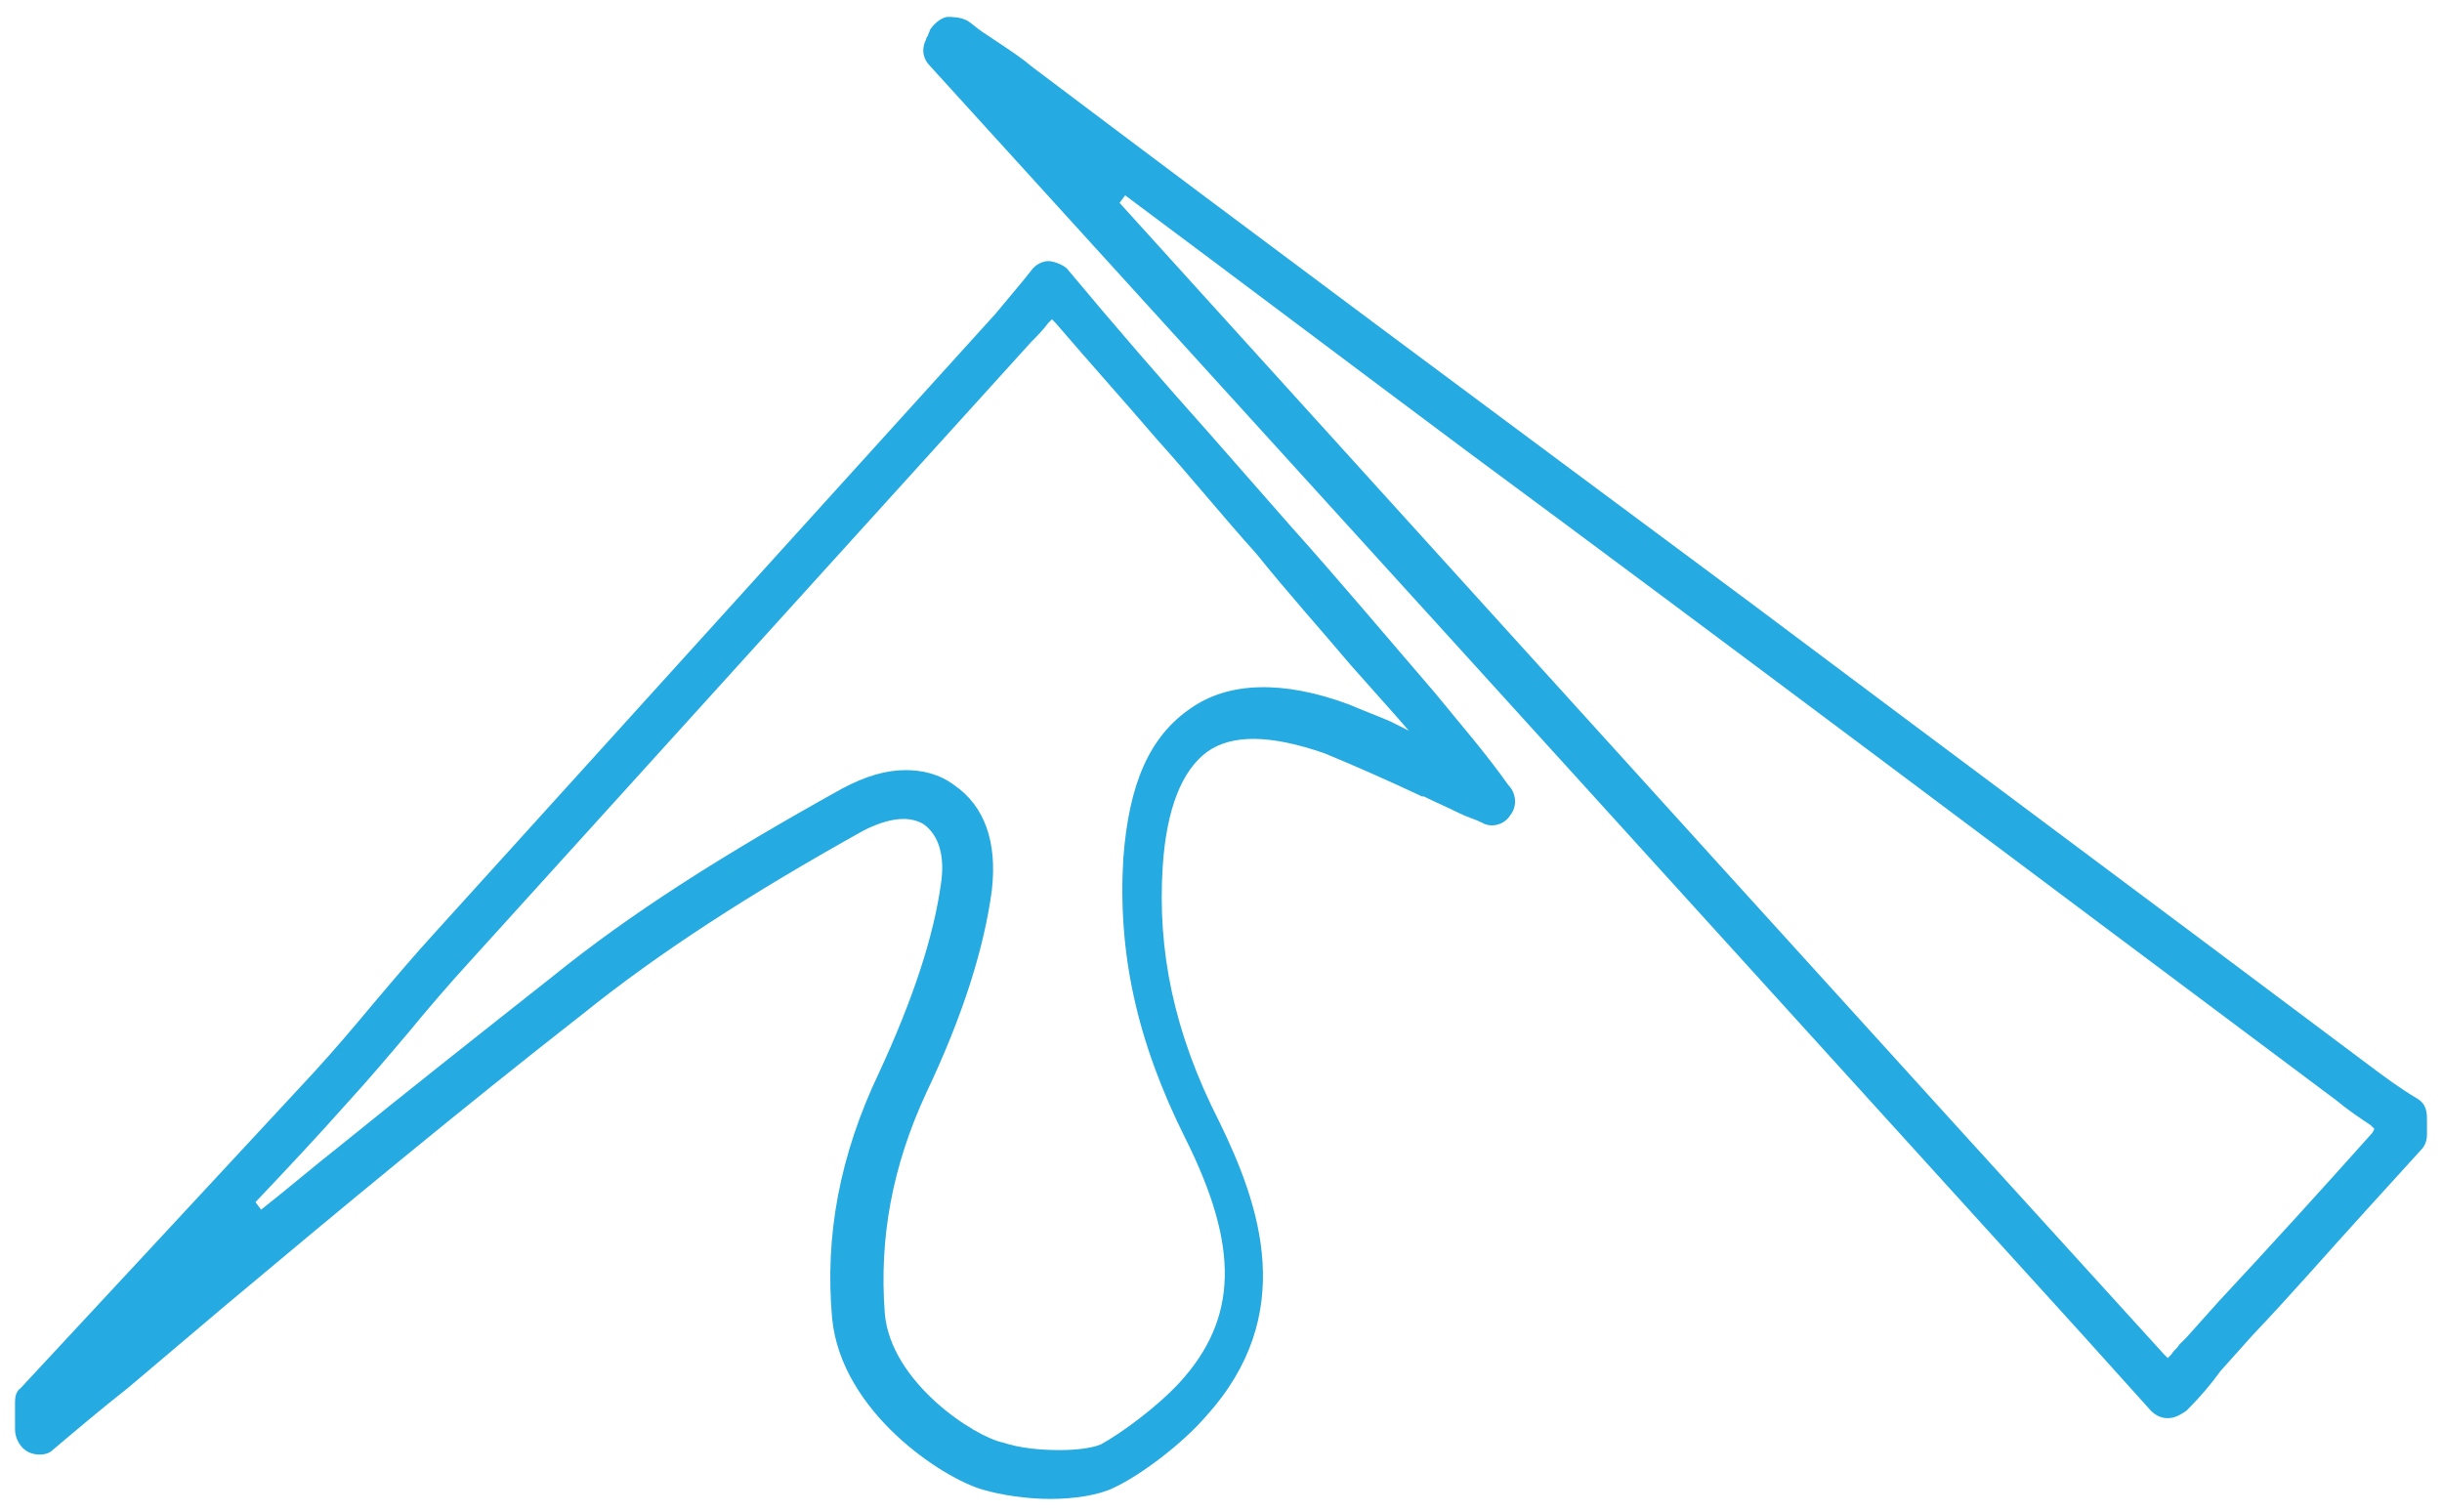
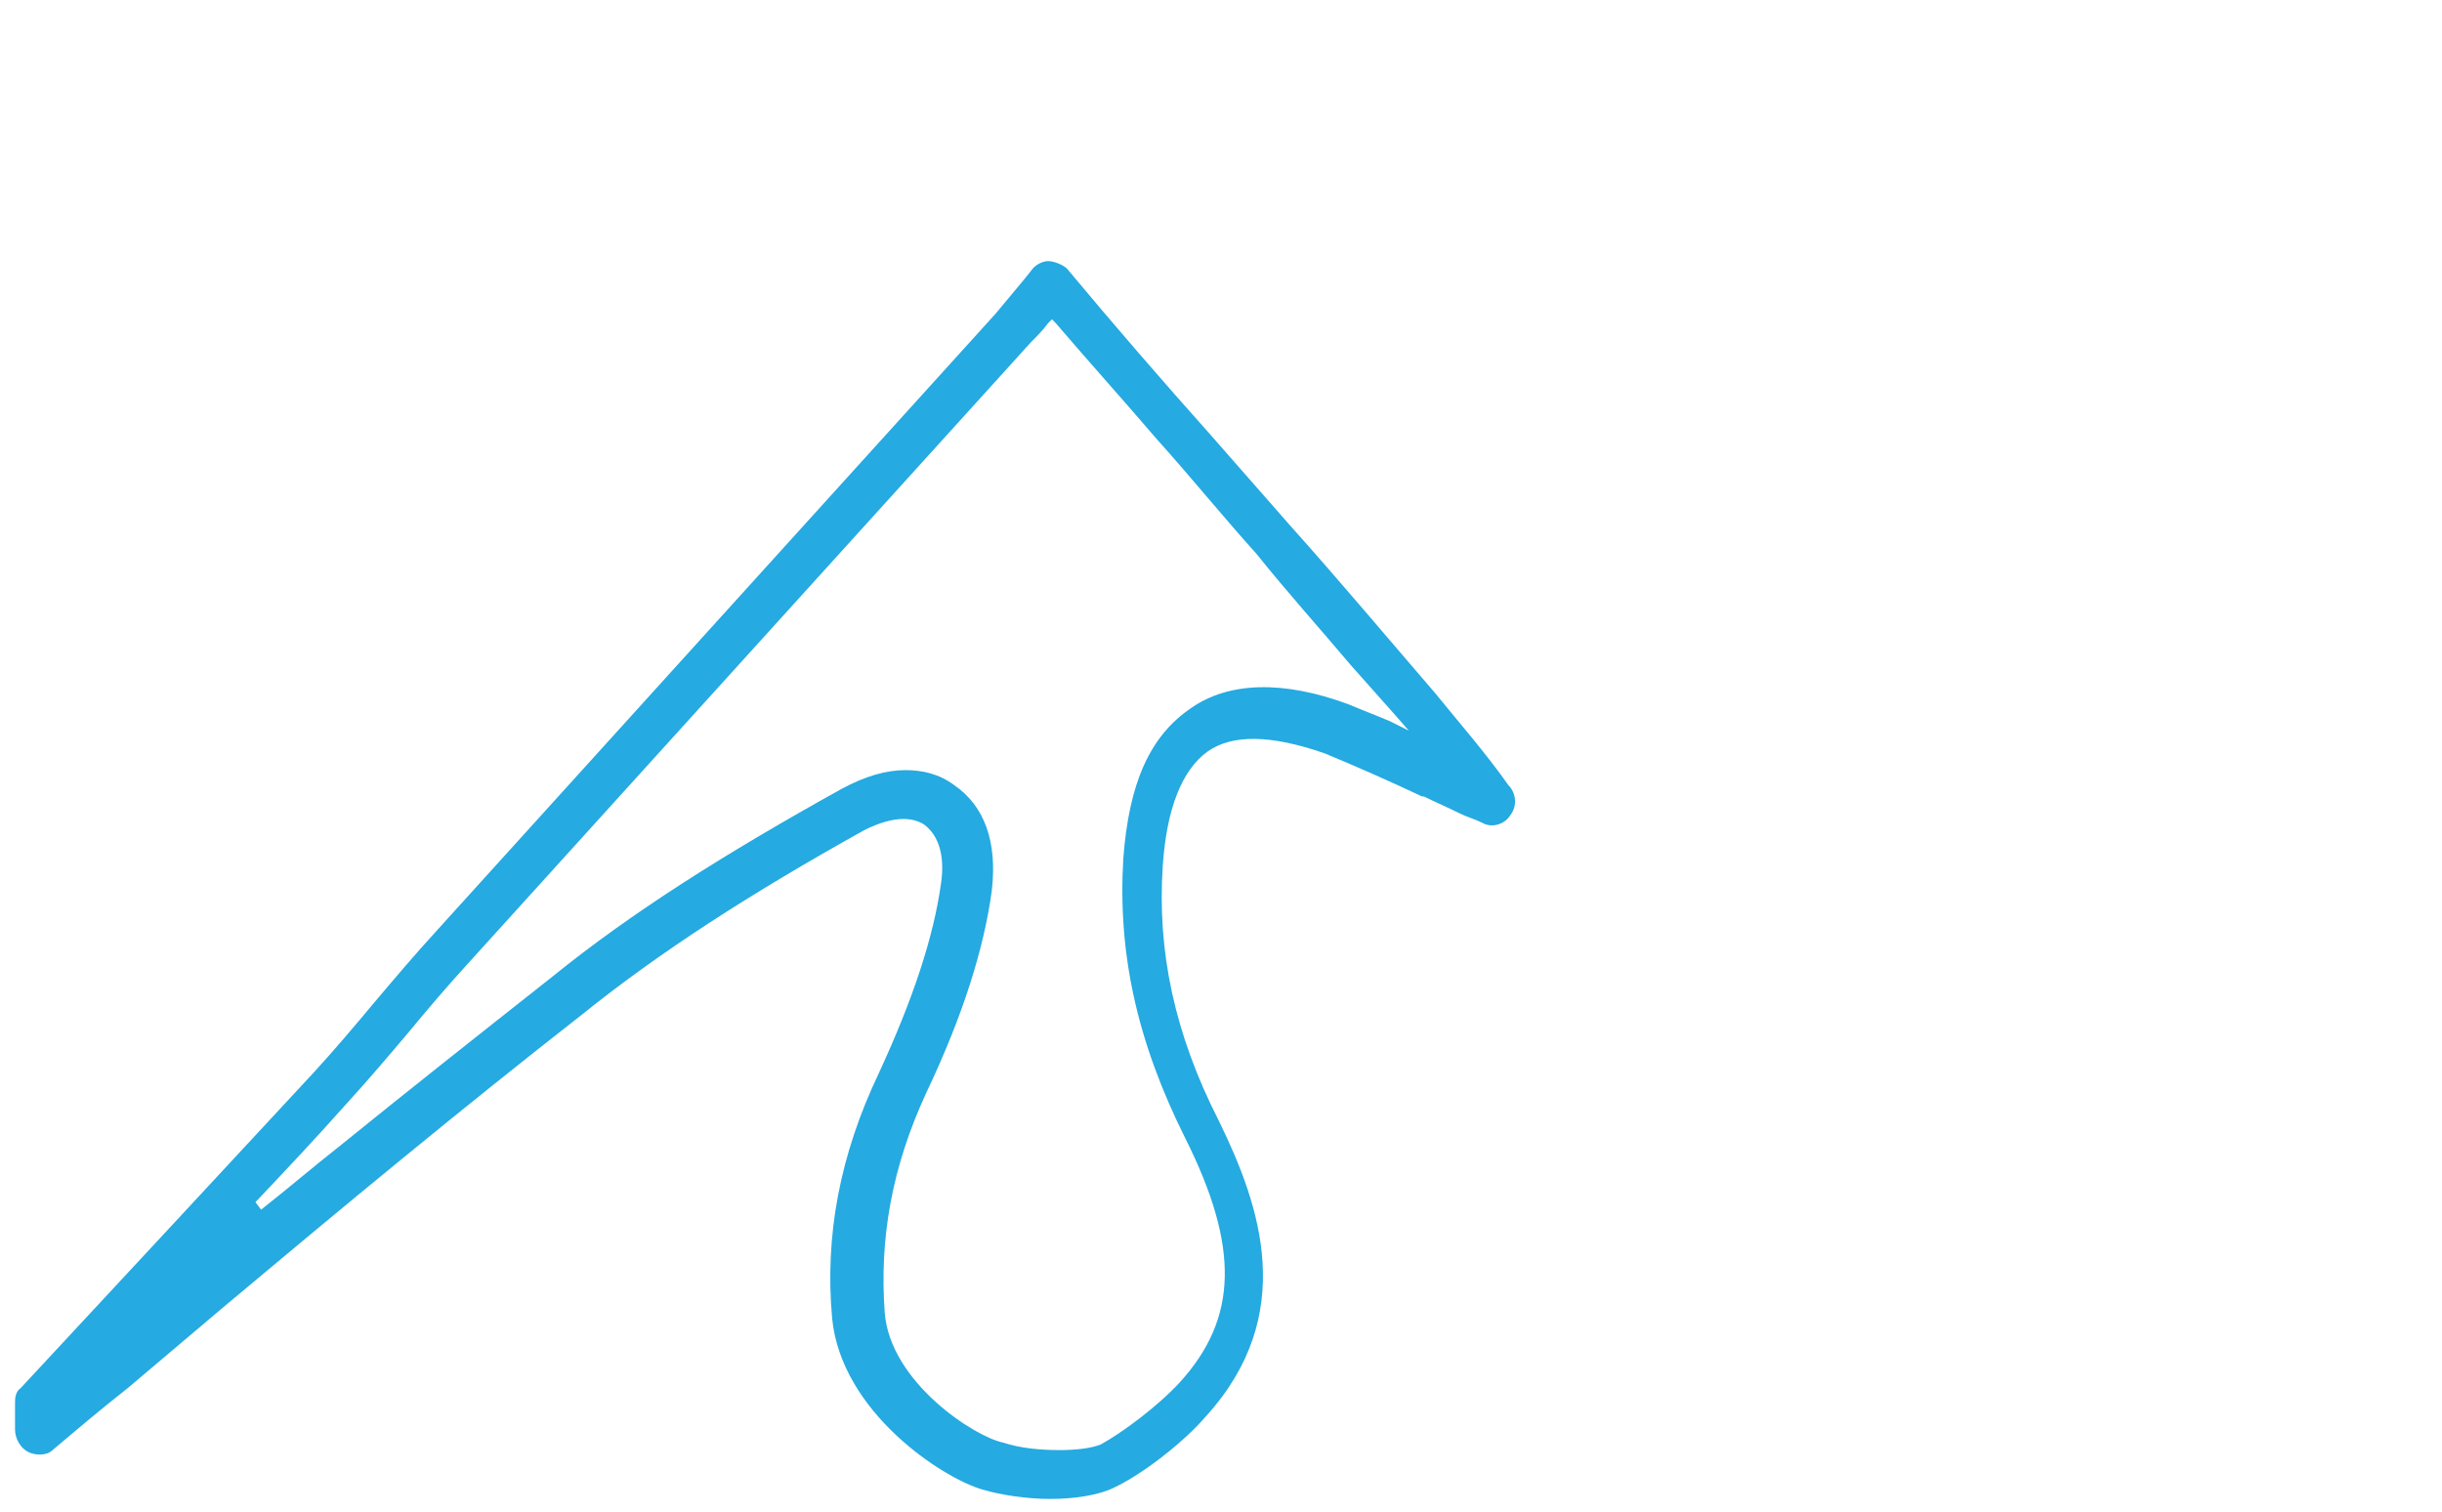
<svg xmlns="http://www.w3.org/2000/svg" version="1.1" id="Layer_1" x="0px" y="0px" viewBox="0 0 130 80.5" style="enable-background:new 0 0 130 80.5;" xml:space="preserve">
  <style type="text/css">
	.st0{fill:#25AAE1;}
</style>
  <path class="st0" d="M76.4,36.9c-2.5-2.9-5.1-6-7.7-8.9c-1.4-1.6-2.9-3.3-4.3-4.9c-2.5-2.8-5.1-5.8-7.6-8.8c-0.2-0.2-0.7-0.4-1-0.4  c-0.3,0-0.7,0.2-0.9,0.5l-0.4,0.5l-1.5,1.8L23.2,49.6c-1.1,1.2-2.2,2.5-3.3,3.8c-1,1.2-2.1,2.5-3.2,3.7C11.6,62.6,6.4,68.2,1.1,73.9  c-0.3,0.2-0.3,0.6-0.3,0.8v1.4c0,0.5,0.3,1,0.7,1.2c0.4,0.2,1,0.2,1.3-0.1c1.3-1.1,2.6-2.2,4-3.3c1.3-1.1,2.6-2.2,3.9-3.3l1.3-1.1  C18.2,64.3,24.6,59,31,54c4.1-3.3,8.9-6.4,15-9.8c0.8-0.4,1.5-0.6,2.1-0.6c0.4,0,0.8,0.1,1.1,0.3c0.8,0.6,1.1,1.7,0.9,3.1  c-0.4,2.9-1.5,6.2-3.3,10.1c-2.1,4.4-2.9,8.7-2.5,13.1c0.5,5,5.9,8.5,8,9.1c1,0.3,2.4,0.5,3.6,0.5c1.3,0,2.6-0.2,3.4-0.6  c1.5-0.7,3.7-2.4,4.9-3.8c4.9-5.4,2.9-11.2,0.7-15.7c-2.4-4.7-3.3-9.1-3-13.6c0.2-3,1-5.1,2.4-6.1c1.3-0.9,3.3-0.9,6.2,0.1  c1.7,0.7,3.5,1.5,5.2,2.3l0.1,0c0.6,0.3,1.3,0.6,1.9,0.9c0.4,0.2,0.8,0.3,1.2,0.5c0.5,0.3,1.2,0.1,1.5-0.4c0.4-0.5,0.3-1.2-0.1-1.6  C79.1,40.1,77.7,38.5,76.4,36.9z M74,38.4c-0.7-0.3-1.5-0.6-2.2-0.9c-3.5-1.3-6.4-1.2-8.4,0.2c-2.2,1.5-3.3,4-3.6,8  c-0.3,5,0.7,9.7,3.3,14.9c2.9,5.8,2.8,9.6-0.3,13c-1.2,1.3-3.1,2.7-4.2,3.3c-0.5,0.2-1.3,0.3-2.2,0.3c-1,0-2.1-0.1-3-0.4  c-1.5-0.3-6-3.2-6.3-6.9c-0.3-4,0.4-7.8,2.2-11.7c2-4.2,3.1-7.8,3.5-10.8c0.3-2.6-0.4-4.5-2-5.6C50,41.2,49.1,41,48.2,41  c-1,0-2.1,0.3-3.4,1c-6.3,3.5-11.2,6.6-15.4,10c-3.8,3-7.6,6-11.3,9c-1.4,1.1-2.8,2.3-4.2,3.4l-0.3-0.4c1.8-1.9,3.3-3.5,4.9-5.3  c1.1-1.2,2.2-2.5,3.3-3.8c0.9-1.1,2.1-2.5,3.2-3.7l29.9-33c0.3-0.3,0.6-0.6,0.9-1l0.2-0.2l0.2,0.2c1.8,2.1,3.6,4.1,5.4,6.2  c1.8,2,3.5,4.1,5.3,6.1c1.6,2,3.4,4,5,5.9c0.8,0.9,1.6,1.8,2.4,2.7l0.7,0.8L74,38.4z" />
-   <path class="st0" d="M128.7,58.5c-1-0.6-1.8-1.2-2.6-1.8c-12-9-22.9-17.1-32.9-24.6C79.2,21.7,66.8,12.5,55,3.6  c-0.6-0.5-1.2-0.9-1.8-1.3c-0.3-0.2-0.6-0.4-0.9-0.6c-0.3-0.2-0.5-0.4-0.8-0.6c-0.4-0.2-0.8-0.2-1.1-0.2C50,1,49.7,1.3,49.5,1.6  c0,0.1-0.1,0.2-0.1,0.3c0,0-0.1,0.1-0.1,0.2c-0.3,0.6-0.1,1.1,0.2,1.4l16,17.6c15.1,16.6,30.5,33.6,45.4,50l3.6,4  c0.3,0.3,0.6,0.4,0.9,0.4c0.4,0,0.7-0.2,1-0.4c0.7-0.7,1.3-1.4,1.8-2.1l1.7-1.9c2-2.1,4-4.4,6-6.6c1-1.1,2-2.2,3-3.3  c0.2-0.2,0.3-0.5,0.3-0.8v-0.8C129.2,59.3,129.2,58.8,128.7,58.5z M126.3,60.3c-2.5,2.8-5.4,6-8.2,9l-1.7,1.9  c-0.2,0.2-0.3,0.3-0.4,0.4c-0.1,0.2-0.3,0.3-0.4,0.5l-0.2,0.2l-0.2-0.2C100,55.4,83.7,37.4,67.3,19.3l-7.7-8.5l0.3-0.4  c5.9,4.4,12,9,18.3,13.7C92,34.3,107,45.6,124.4,58.6c0.6,0.5,1.2,0.9,1.8,1.3l0.2,0.2L126.3,60.3z" />
</svg>